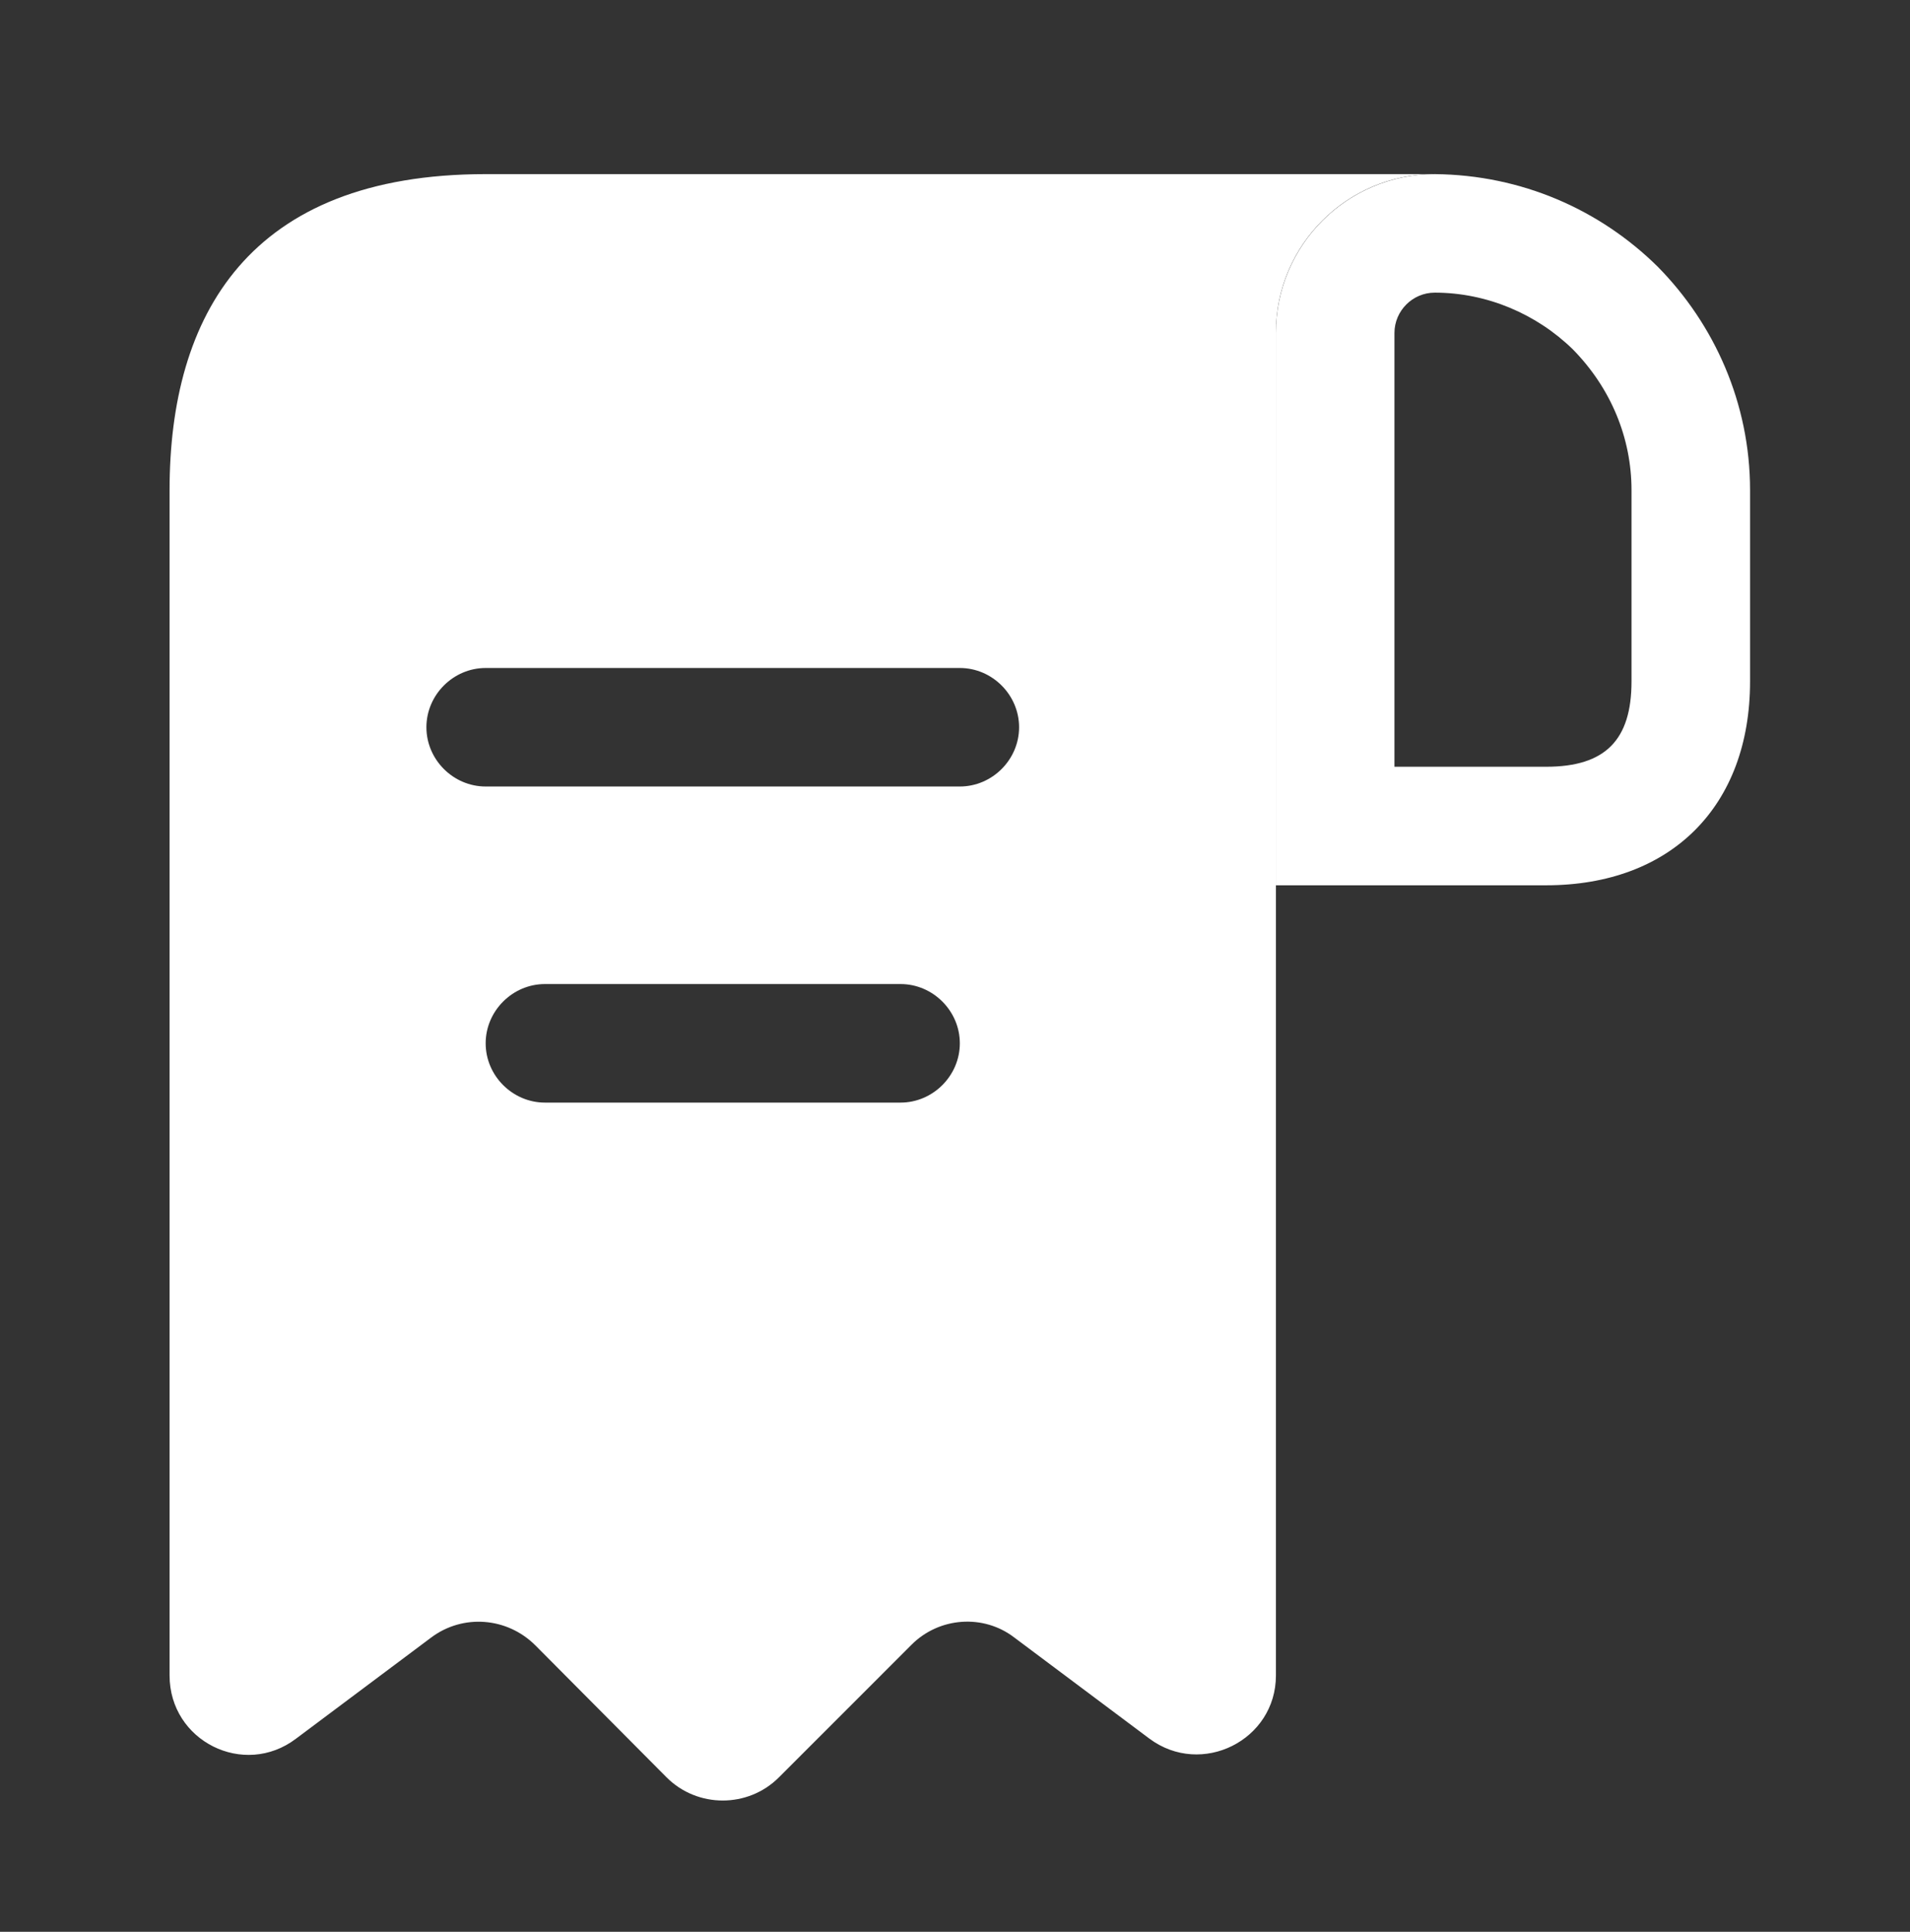
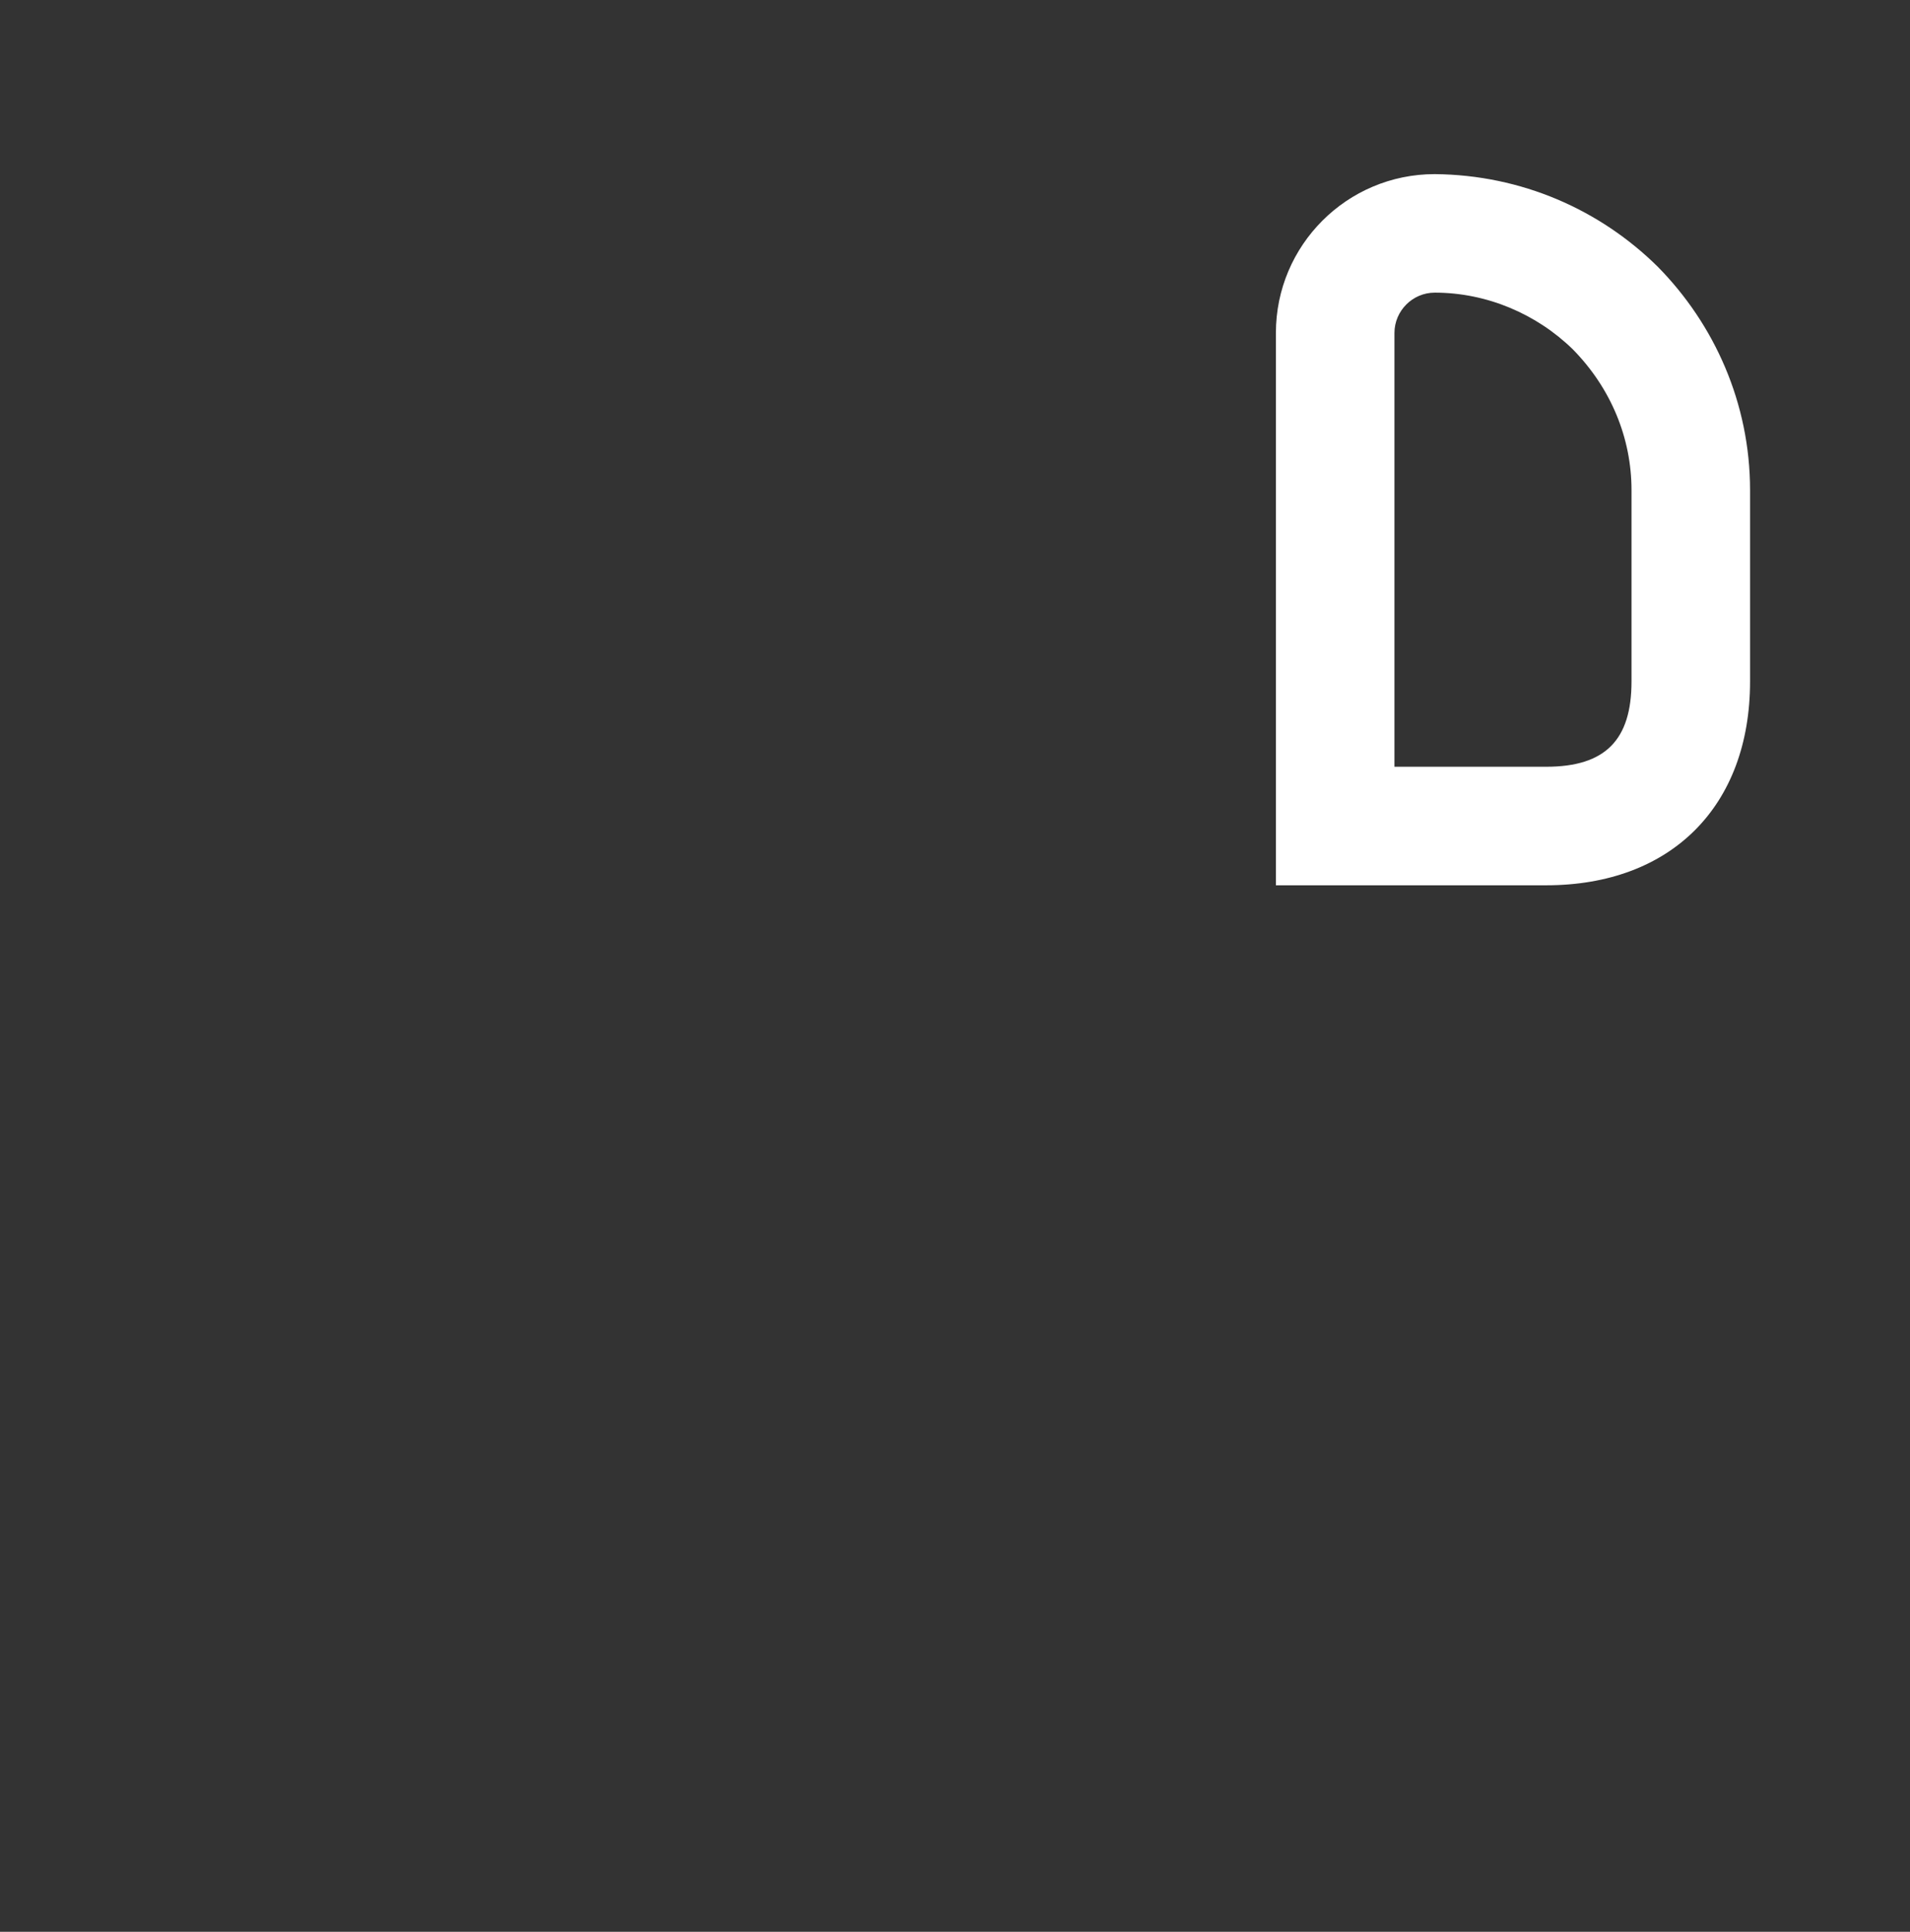
<svg xmlns="http://www.w3.org/2000/svg" width="87" height="88" viewBox="0 0 87 88" fill="none">
  <rect x="0" y="0" width="87" height="88" fill="#333333" stroke="none" />
-   <path d="M25.722 7.932H22.122C11.324 7.932 7.724 14.375 7.724 22.33V25.93V76.323C7.724 79.311 11.108 81.003 13.483 79.203L19.639 74.596C21.078 73.516 23.094 73.66 24.39 74.956L30.365 80.967C31.769 82.371 34.073 82.371 35.477 80.967L41.524 74.919C42.784 73.66 44.8 73.516 46.203 74.596L52.358 79.203C54.734 80.967 58.118 79.275 58.118 76.323V15.131C58.118 11.171 61.357 7.932 65.317 7.932H25.722ZM41.02 50.227H24.822C23.346 50.227 22.122 49.003 22.122 47.527C22.122 46.051 23.346 44.827 24.822 44.827H41.02C42.496 44.827 43.72 46.051 43.72 47.527C43.72 49.003 42.496 50.227 41.02 50.227ZM43.72 35.828H22.122C20.646 35.828 19.423 34.605 19.423 33.129C19.423 31.653 20.646 30.429 22.122 30.429H43.72C45.195 30.429 46.419 31.653 46.419 33.129C46.419 34.605 45.195 35.828 43.72 35.828Z" fill="white" />
  <path d="M65.352 7.932V13.331C67.728 13.331 69.996 14.303 71.651 15.923C73.379 17.687 74.315 19.954 74.315 22.33V31.041C74.315 33.705 73.127 34.928 70.428 34.928H63.517V15.167C63.517 14.159 64.344 13.331 65.352 13.331V7.932ZM65.352 7.932C61.357 7.932 58.117 11.171 58.117 15.167V40.328H70.428C76.115 40.328 79.715 36.728 79.715 31.041V22.33C79.715 18.371 78.095 14.771 75.503 12.143C72.875 9.552 69.312 7.968 65.352 7.932C65.352 7.932 65.388 7.932 65.352 7.932Z" fill="white" />
</svg>